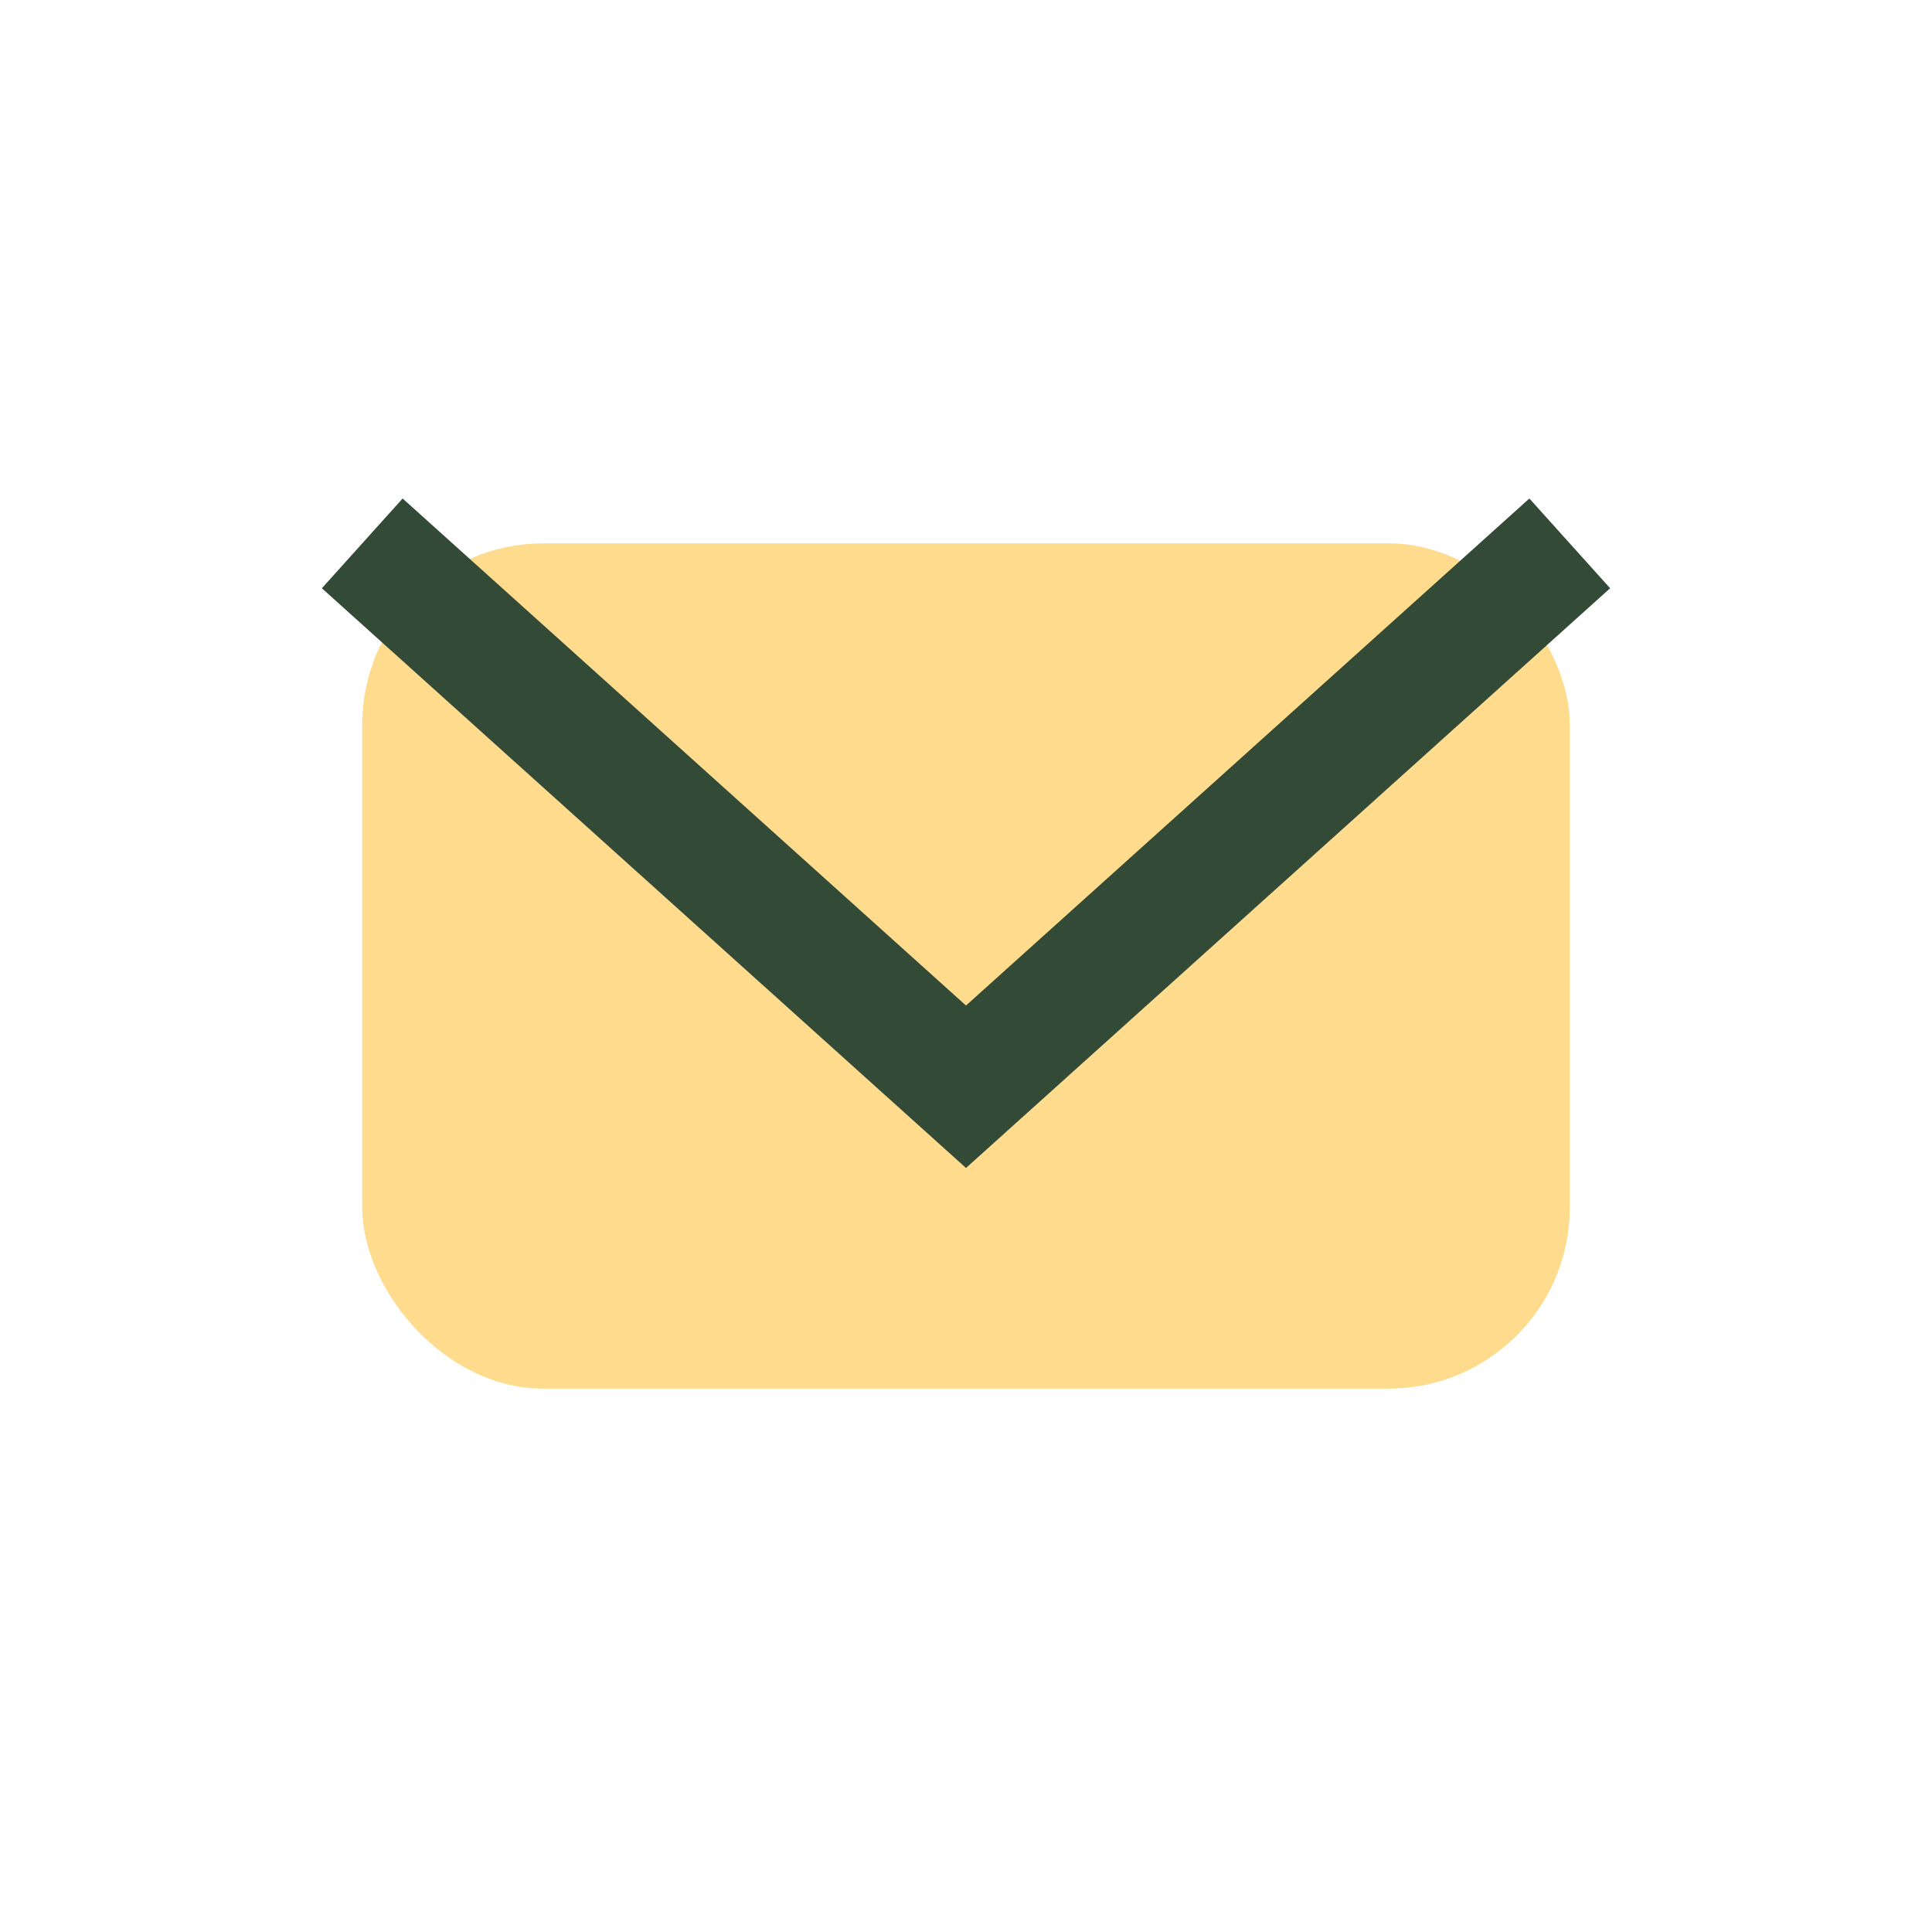
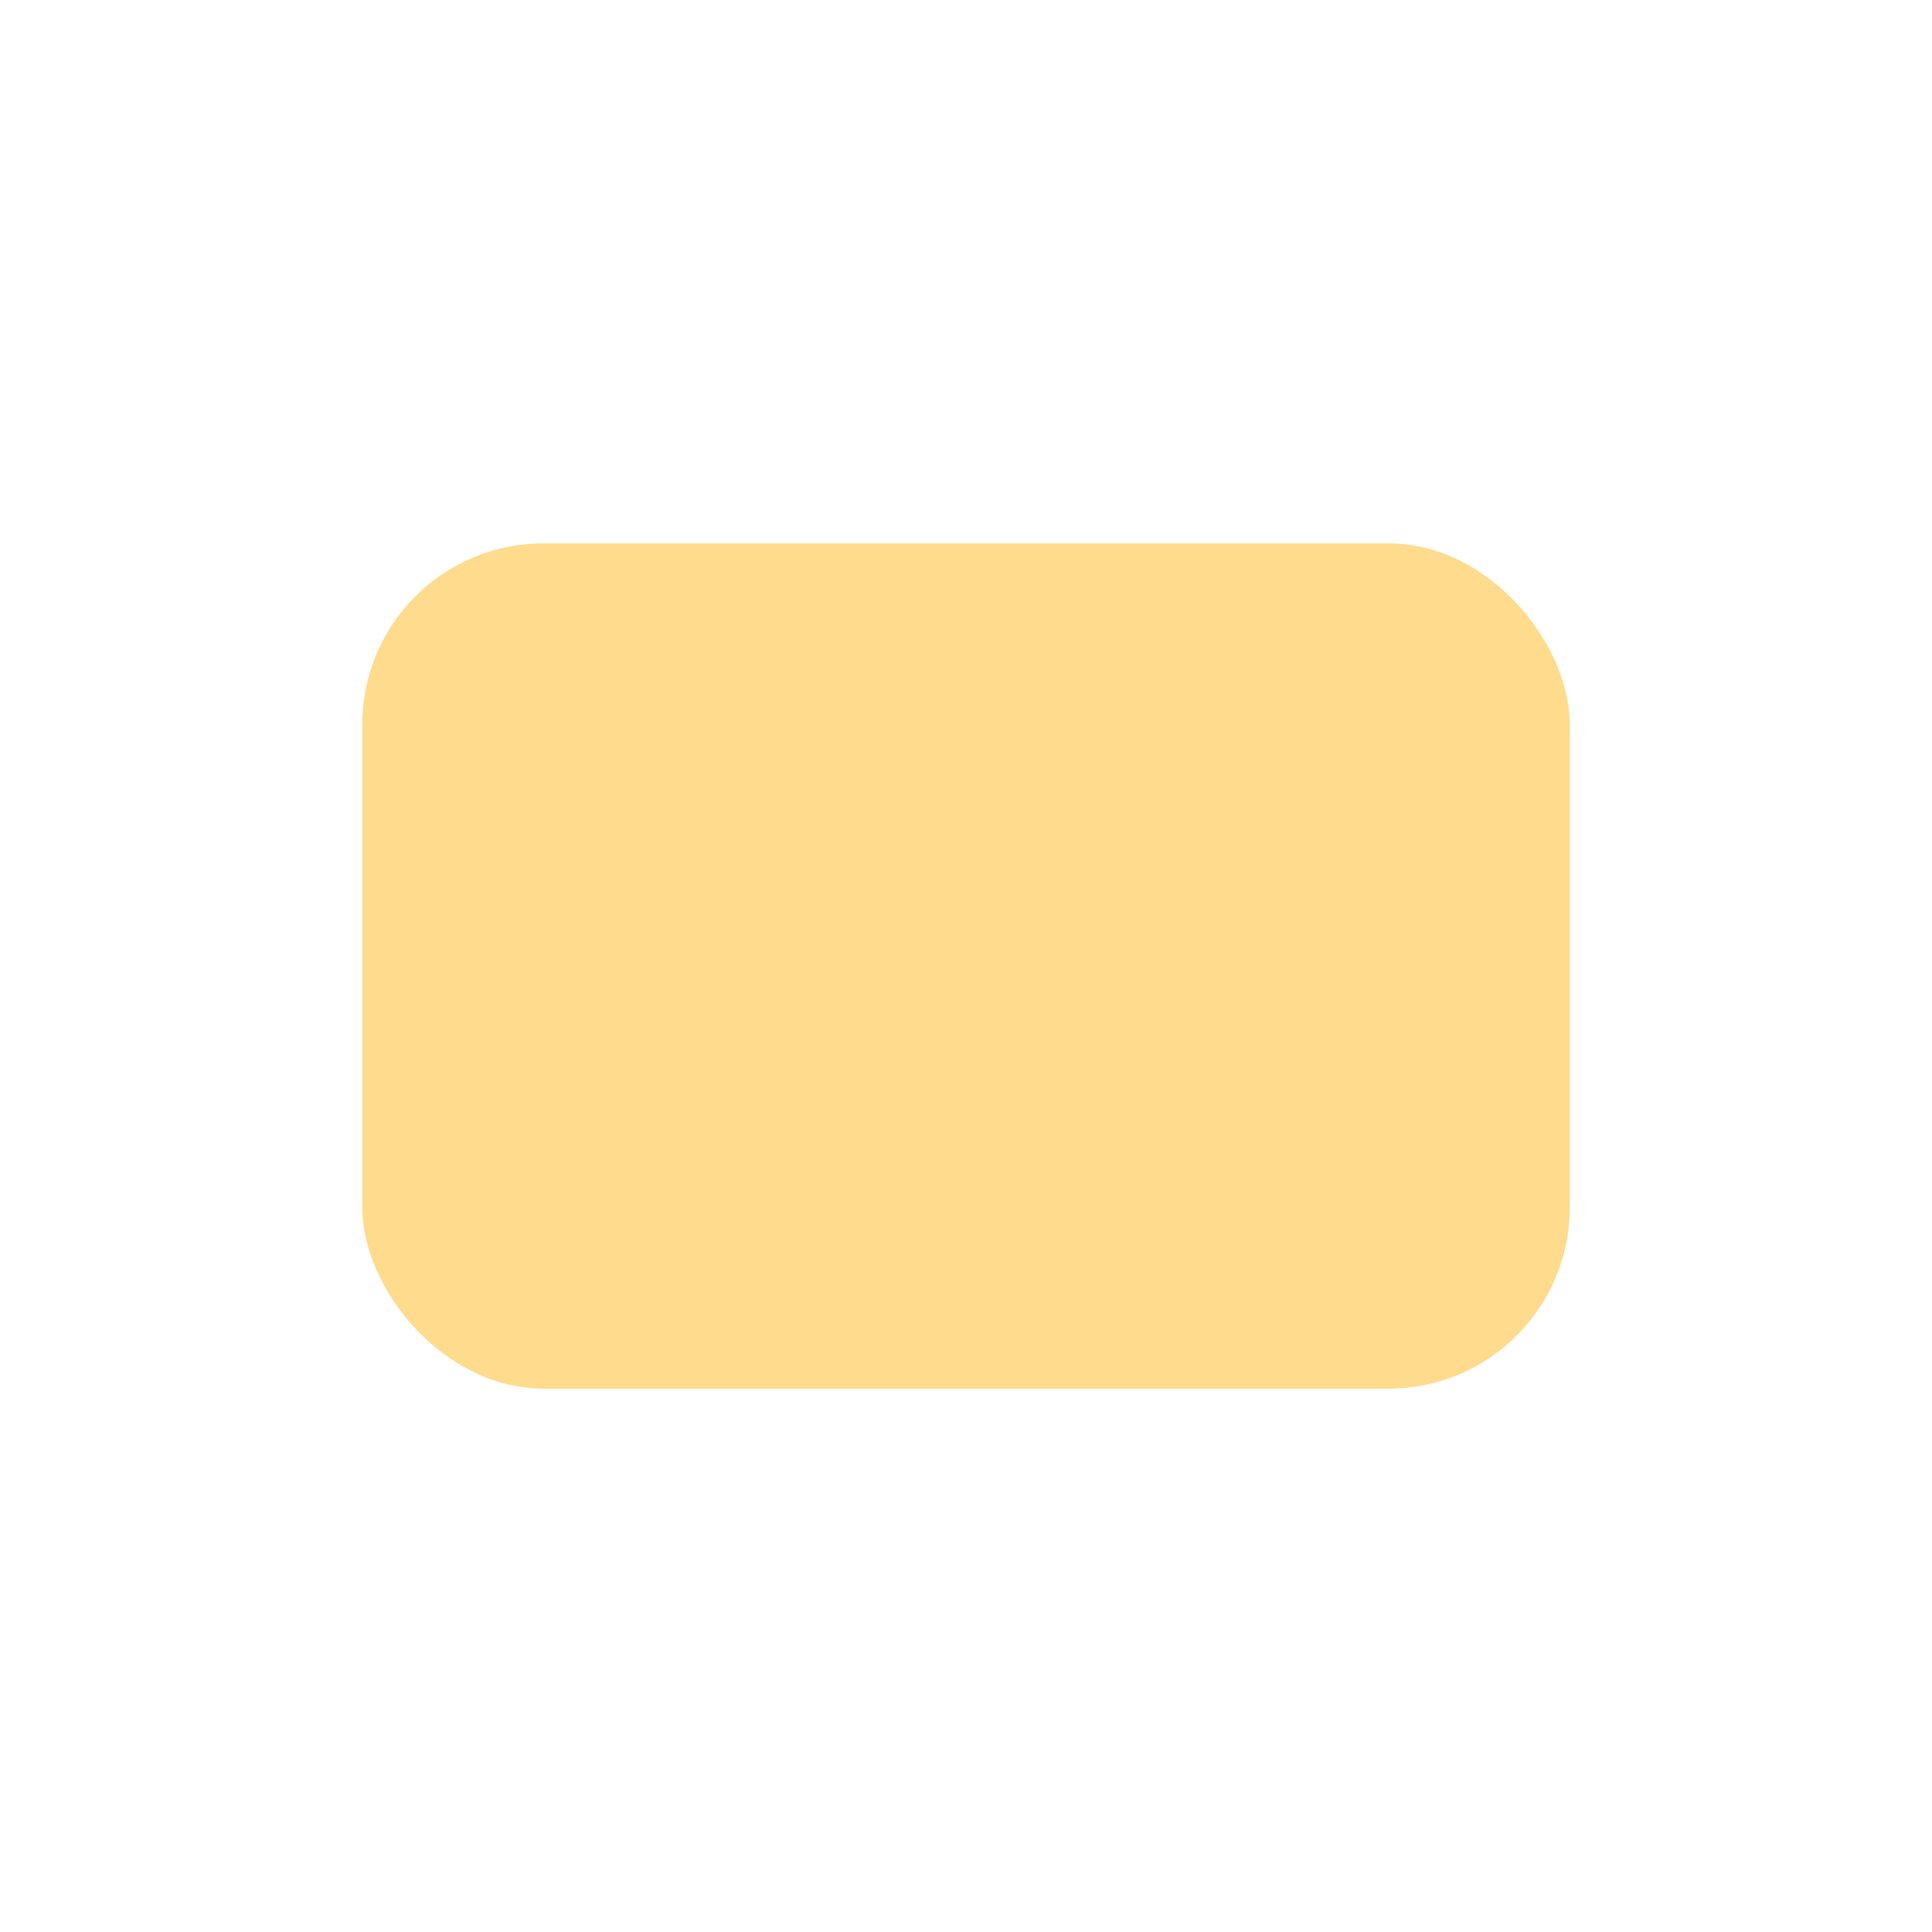
<svg xmlns="http://www.w3.org/2000/svg" viewBox="0 0 32 32" width="32" height="32">
  <rect x="6" y="9" width="20" height="14" rx="3" fill="#FEDB8D" />
-   <path d="M6 9l10 9 10-9" stroke="#334B36" stroke-width="2" fill="none" />
</svg>